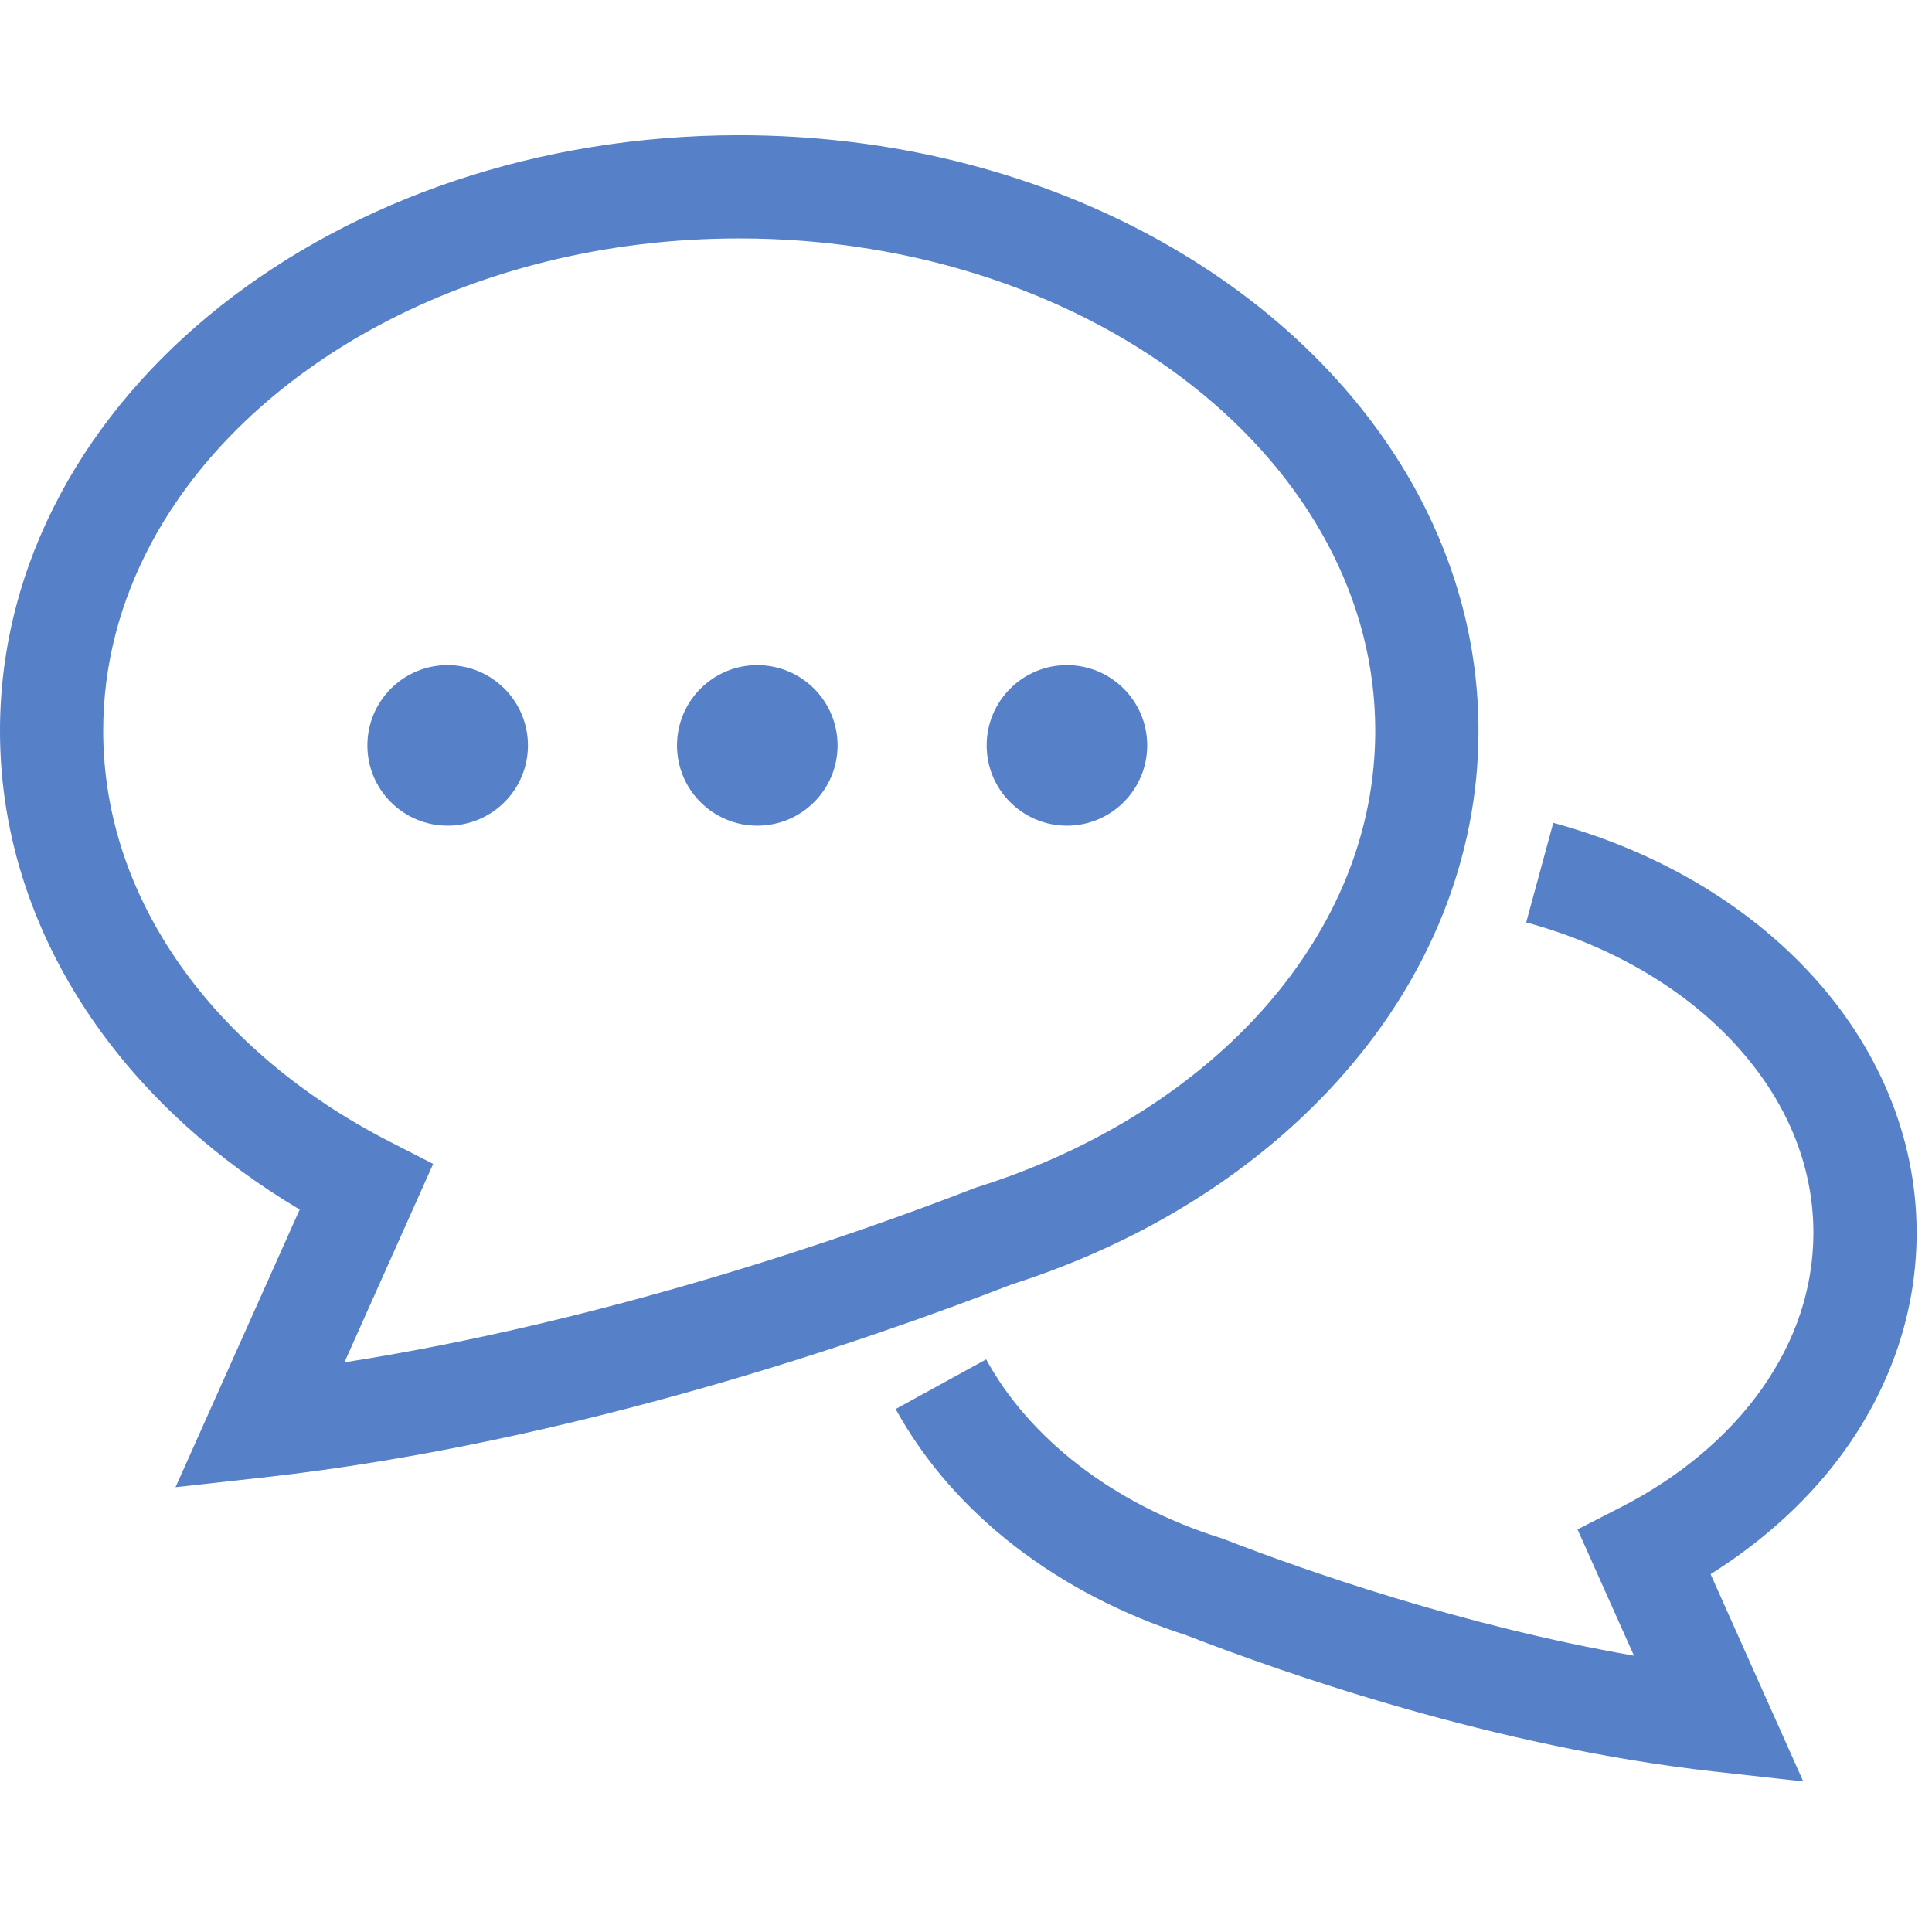
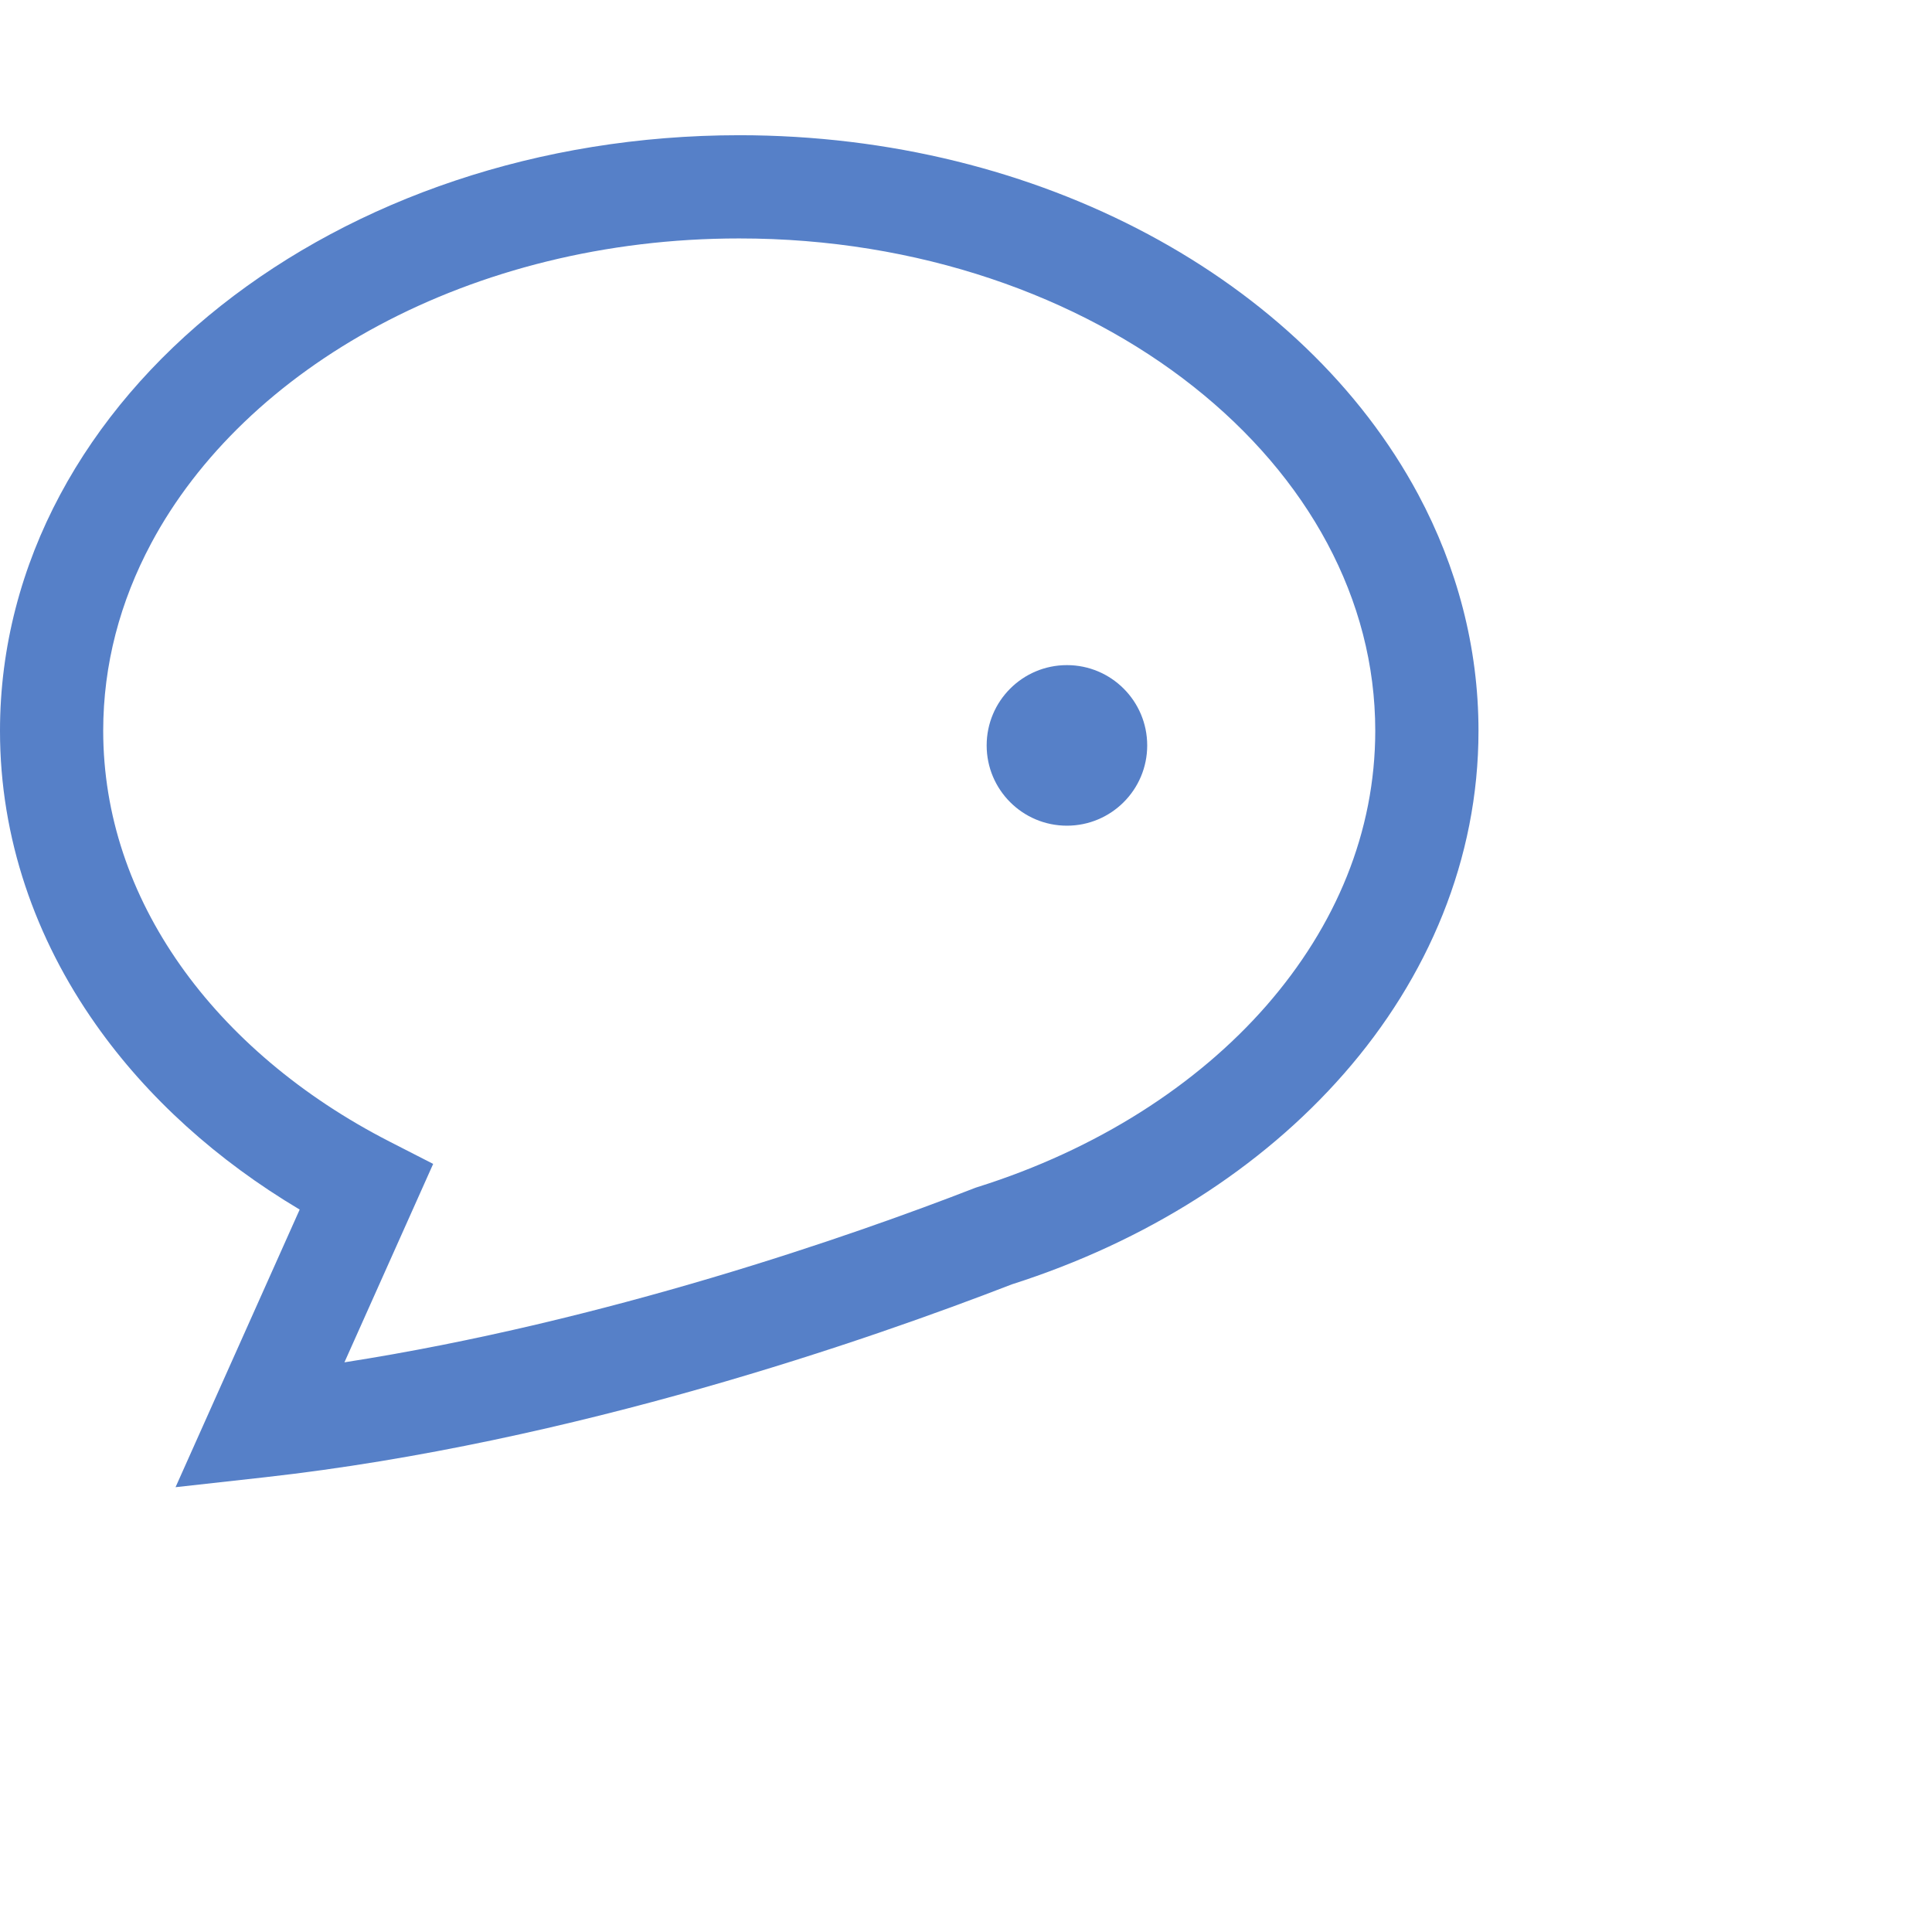
<svg xmlns="http://www.w3.org/2000/svg" width="72" height="72" viewBox="0 0 72 72" fill="none">
  <g clip-path="url(#clip0_1466_831)">
-     <path d="M68.823 53.946C70.462 51.622 71.429 48.872 71.427 45.946C71.429 42.3 69.927 38.946 67.501 36.315C65.073 33.677 61.727 31.711 57.886 30.665L56.877 34.376C60.084 35.247 62.8 36.88 64.669 38.918C66.544 40.964 67.578 43.363 67.581 45.946C67.578 48.024 66.909 49.975 65.676 51.733C64.444 53.486 62.636 55.027 60.413 56.165L58.79 56.997L60.894 61.703C54.516 60.593 48.599 58.522 45.607 57.356L45.548 57.334L45.488 57.315C41.475 56.056 38.345 53.583 36.751 50.66L33.378 52.511C35.536 56.432 39.453 59.41 44.214 60.941V60.942C47.916 62.376 55.692 65.103 63.862 66.017L67.202 66.388L63.749 58.665C65.775 57.387 67.515 55.803 68.823 53.946Z" fill="#5680C8" />
    <path d="M50.09 40.008C53.21 36.447 55.101 32.02 55.099 27.235C55.1 24.106 54.292 21.117 52.858 18.436C50.703 14.411 47.163 11.069 42.783 8.728C38.402 6.388 33.166 5.04 27.549 5.039C20.062 5.042 13.248 7.431 8.236 11.391C5.731 13.373 3.676 15.753 2.241 18.436C0.806 21.117 -0.001 24.106 -2.69372e-05 27.235C-0.003 31.228 1.316 34.98 3.567 38.174C5.492 40.91 8.097 43.248 11.168 45.077L6.542 55.423L9.883 55.052C21.418 53.763 32.465 49.895 37.709 47.864C42.694 46.273 46.994 43.547 50.09 40.008ZM36.375 44.256L36.316 44.278C31.778 46.044 22.594 49.25 12.836 50.77L16.143 43.375L14.519 42.544C11.242 40.866 8.558 38.585 6.712 35.961C4.865 33.333 3.849 30.38 3.846 27.235C3.847 24.766 4.474 22.421 5.633 20.25C7.368 17 10.327 14.151 14.127 12.121C17.926 10.09 22.55 8.885 27.549 8.886C34.215 8.883 40.214 11.032 44.477 14.408C46.609 16.095 48.307 18.082 49.465 20.25C50.624 22.421 51.251 24.766 51.252 27.235C51.25 30.999 49.791 34.501 47.195 37.477C44.602 40.445 40.862 42.844 36.435 44.237L36.375 44.256Z" fill="#5680C8" />
-     <path d="M16.682 24.787C15.031 24.787 13.691 26.127 13.691 27.78C13.691 29.431 15.031 30.771 16.682 30.771C18.335 30.771 19.675 29.431 19.675 27.78C19.675 26.127 18.335 24.787 16.682 24.787Z" fill="#5680C8" />
-     <path d="M28.222 24.787C26.57 24.787 25.23 26.127 25.23 27.78C25.23 29.431 26.57 30.771 28.222 30.771C29.874 30.771 31.214 29.431 31.214 27.78C31.214 26.127 29.874 24.787 28.222 24.787Z" fill="#5680C8" />
    <path d="M39.761 24.787C38.109 24.787 36.77 26.127 36.77 27.78C36.77 29.431 38.109 30.771 39.761 30.771C41.413 30.771 42.753 29.431 42.753 27.78C42.753 26.127 41.413 24.787 39.761 24.787Z" fill="#5680C8" />
  </g>
  <defs>
    <clipPath id="clip0_1466_831">
      <rect width="71.427" height="71.427" fill="white" />
    </clipPath>
  </defs>
</svg>